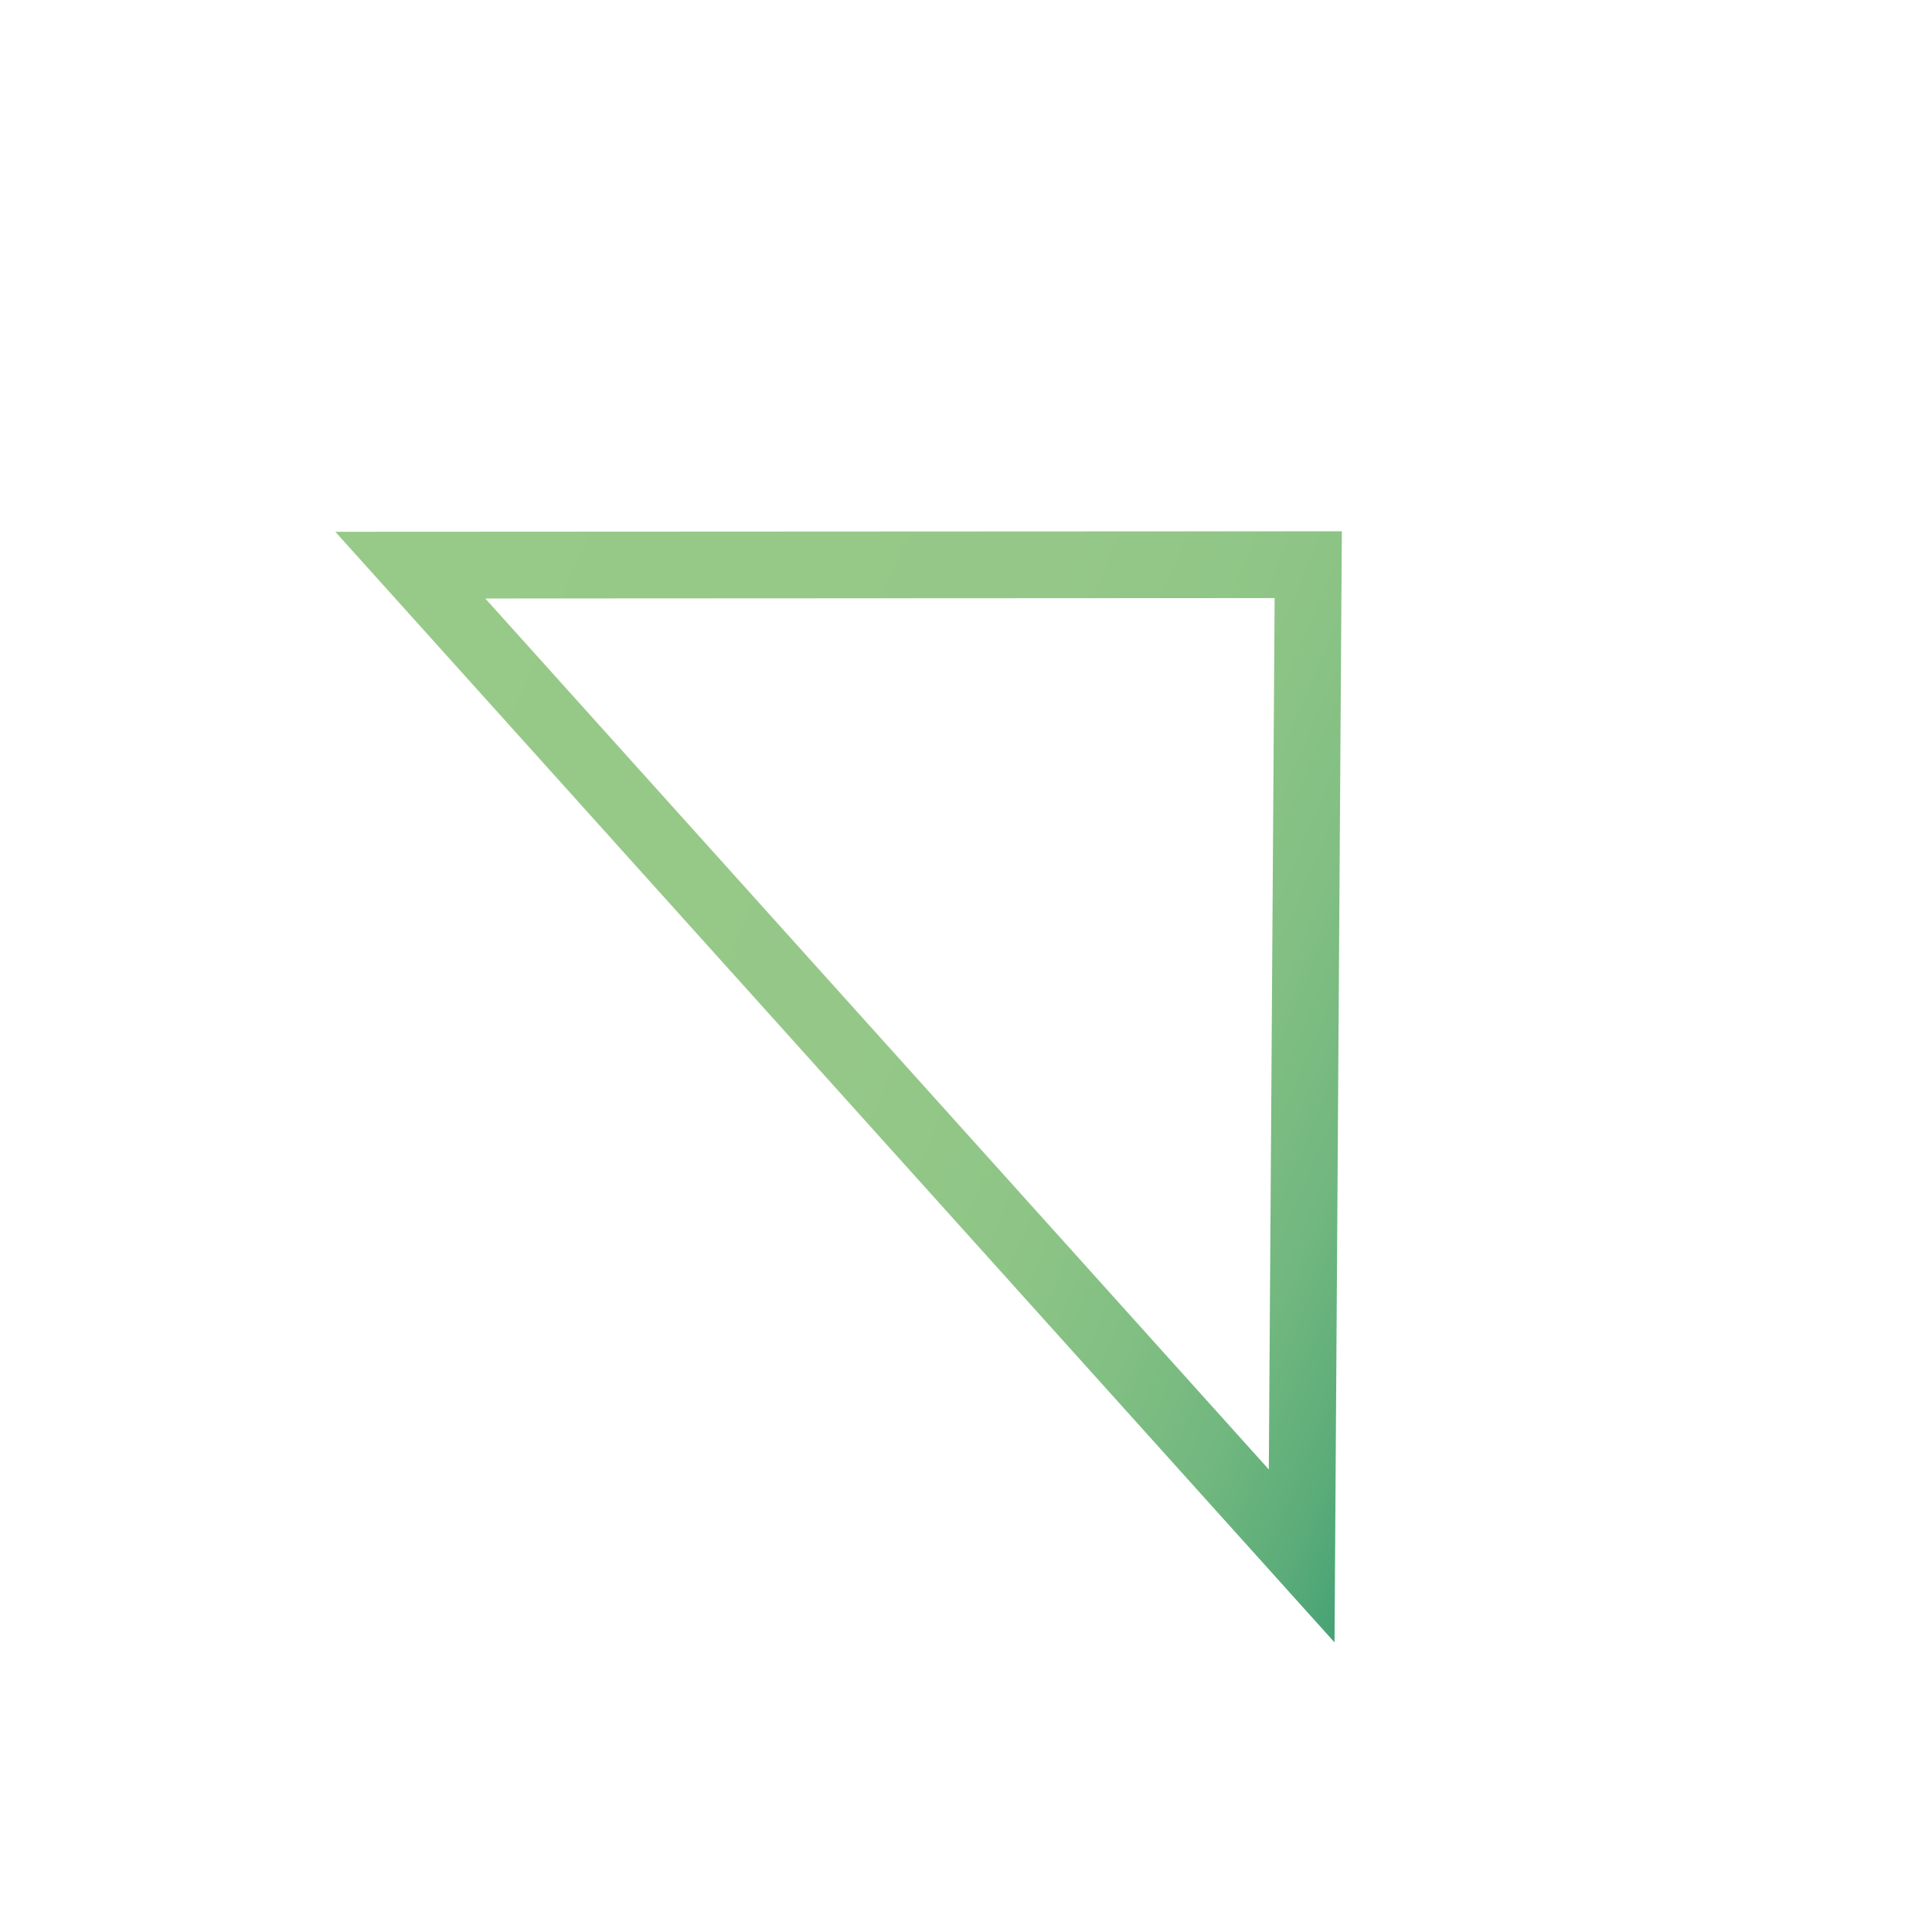
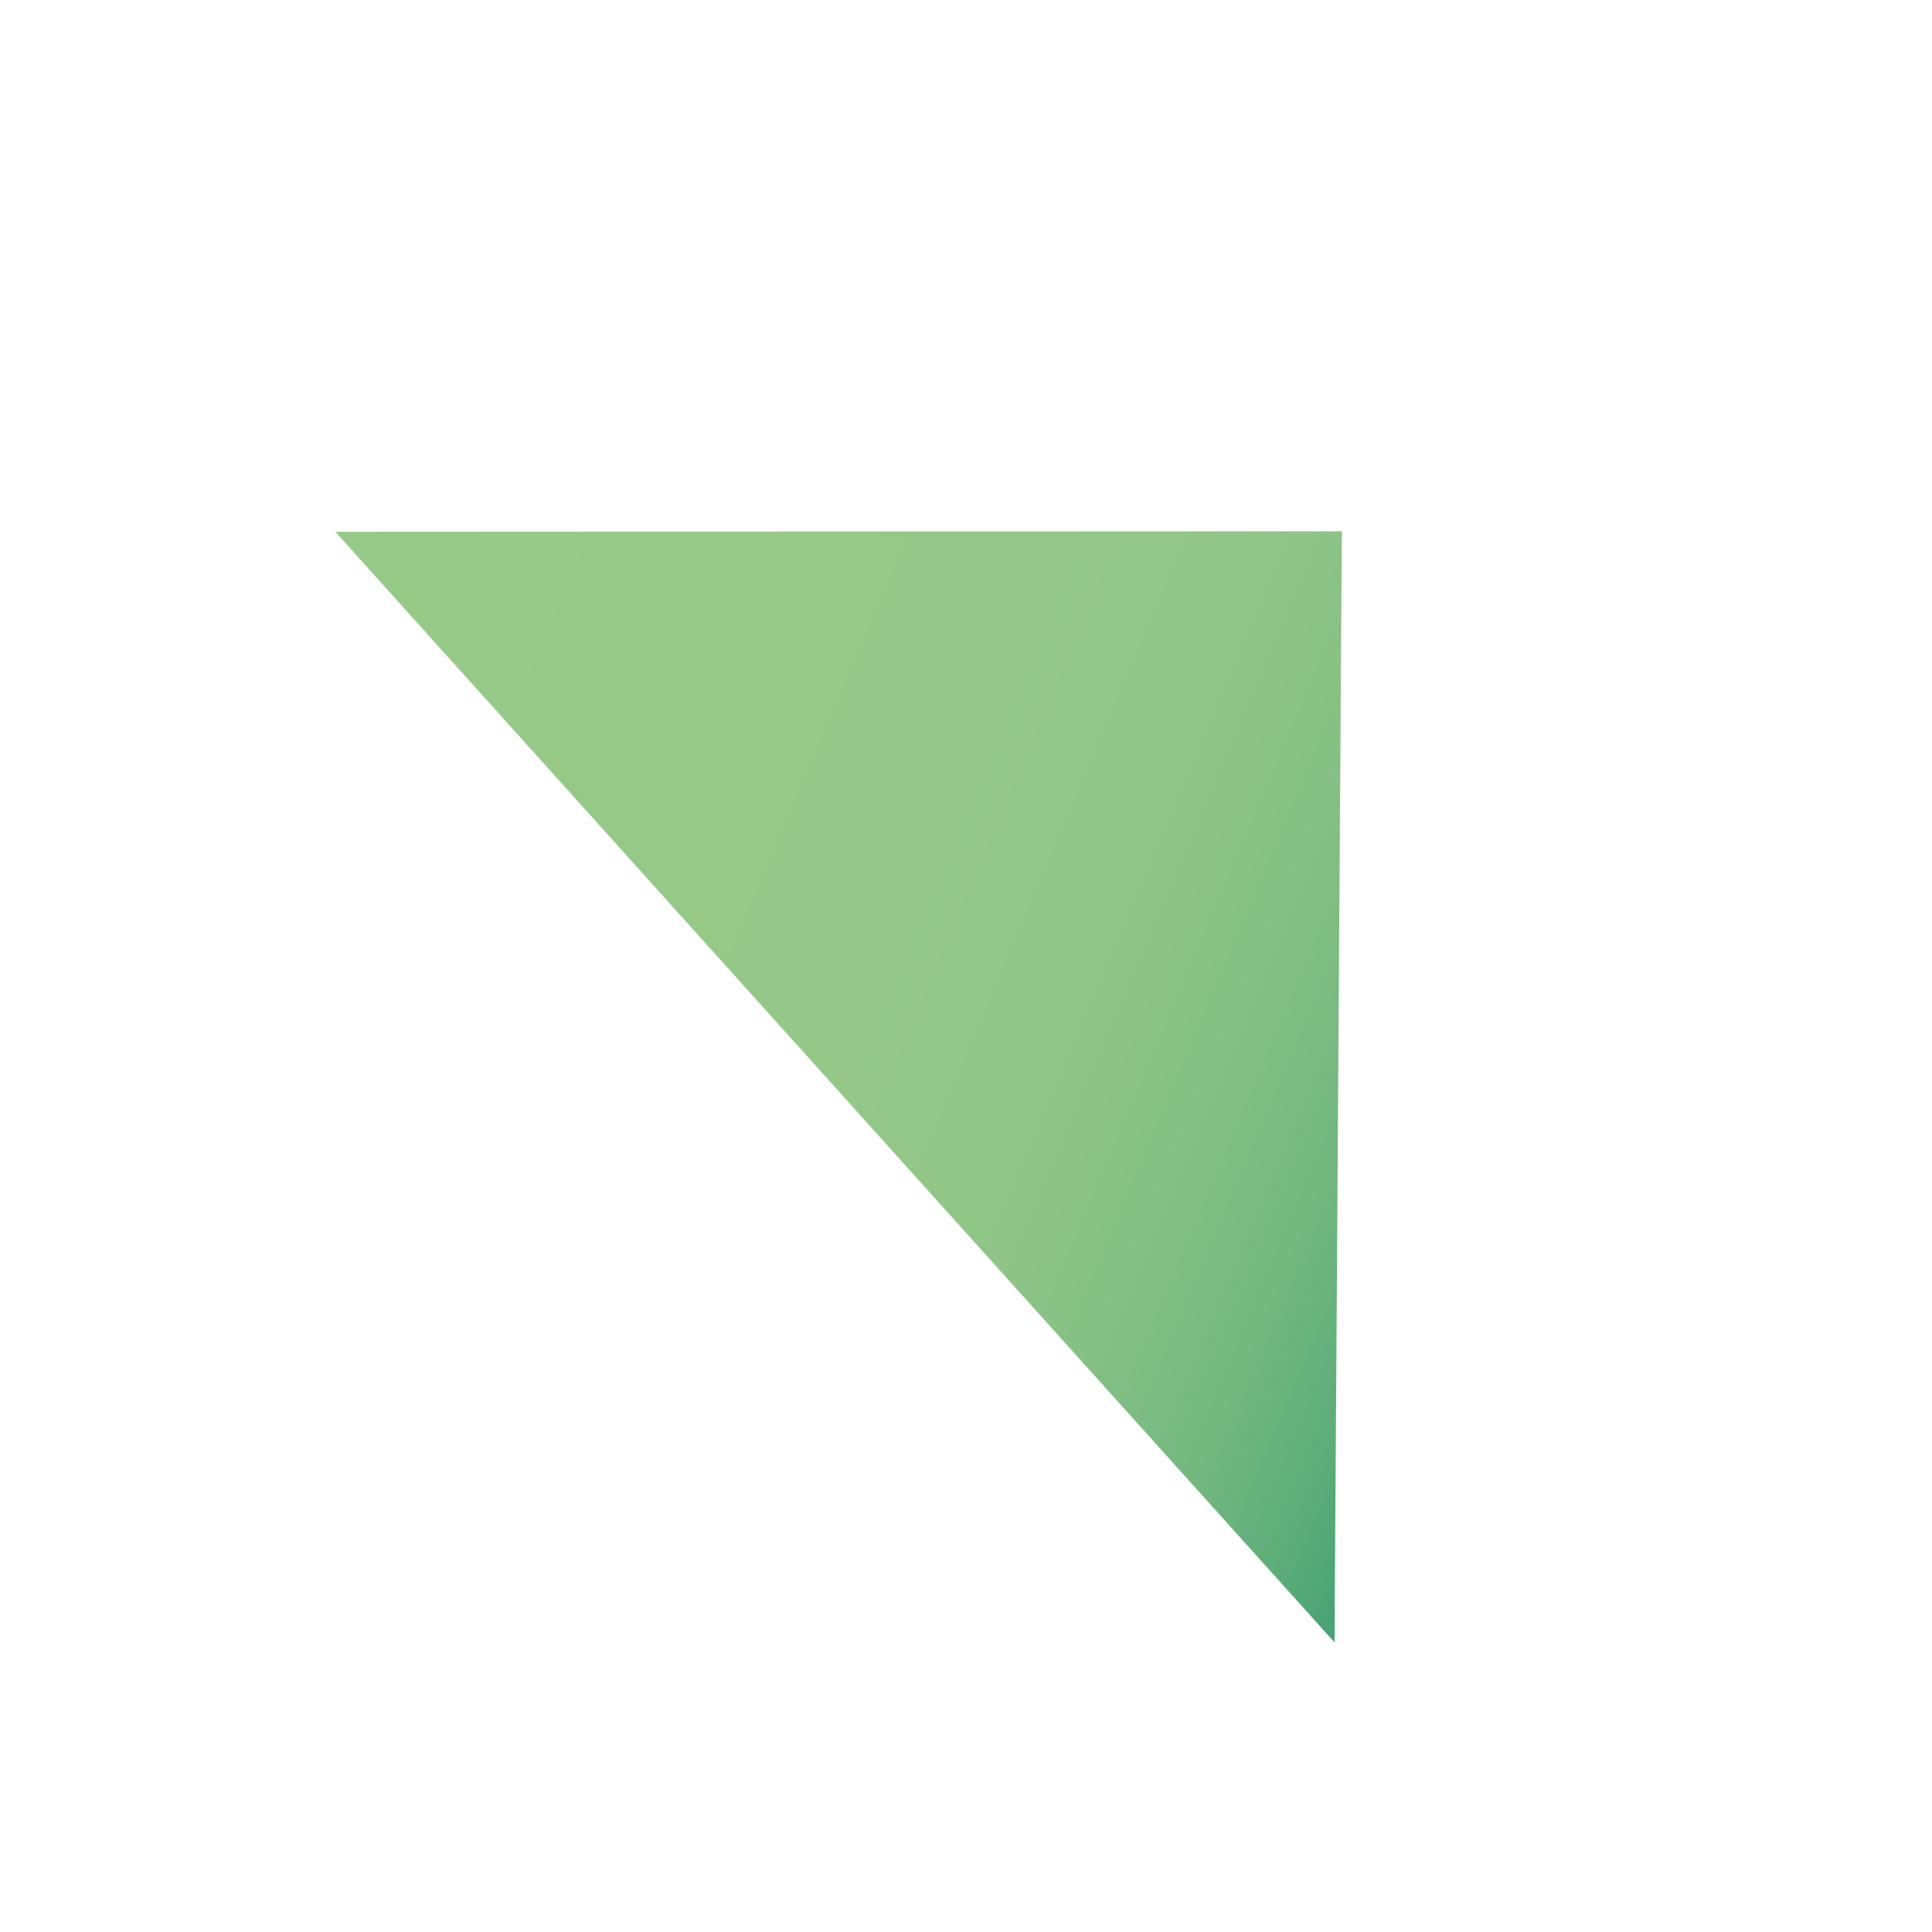
<svg xmlns="http://www.w3.org/2000/svg" viewBox="0 0 1417.32 1417.32">
  <defs>
    <style>.cls-1{fill:url(#linear-gradient);}</style>
    <linearGradient id="linear-gradient" x1="10.09" y1="384.67" x2="1250.94" y2="911.65" gradientUnits="userSpaceOnUse">
      <stop offset="0.21" stop-color="#97c988" />
      <stop offset="0.53" stop-color="#95c888" />
      <stop offset="0.65" stop-color="#8ec586" />
      <stop offset="0.73" stop-color="#82bf83" />
      <stop offset="0.8" stop-color="#71b77f" />
      <stop offset="0.86" stop-color="#5bac79" />
      <stop offset="0.91" stop-color="#409f73" />
      <stop offset="0.94" stop-color="#28936d" />
    </linearGradient>
  </defs>
-   <path class="cls-1" d="M246,390.12l733,814.71,5.38-815.09ZM930.81,1078,356,439.06l579.07-.3Z" />
+   <path class="cls-1" d="M246,390.12l733,814.71,5.38-815.09ZM930.81,1078,356,439.06Z" />
</svg>